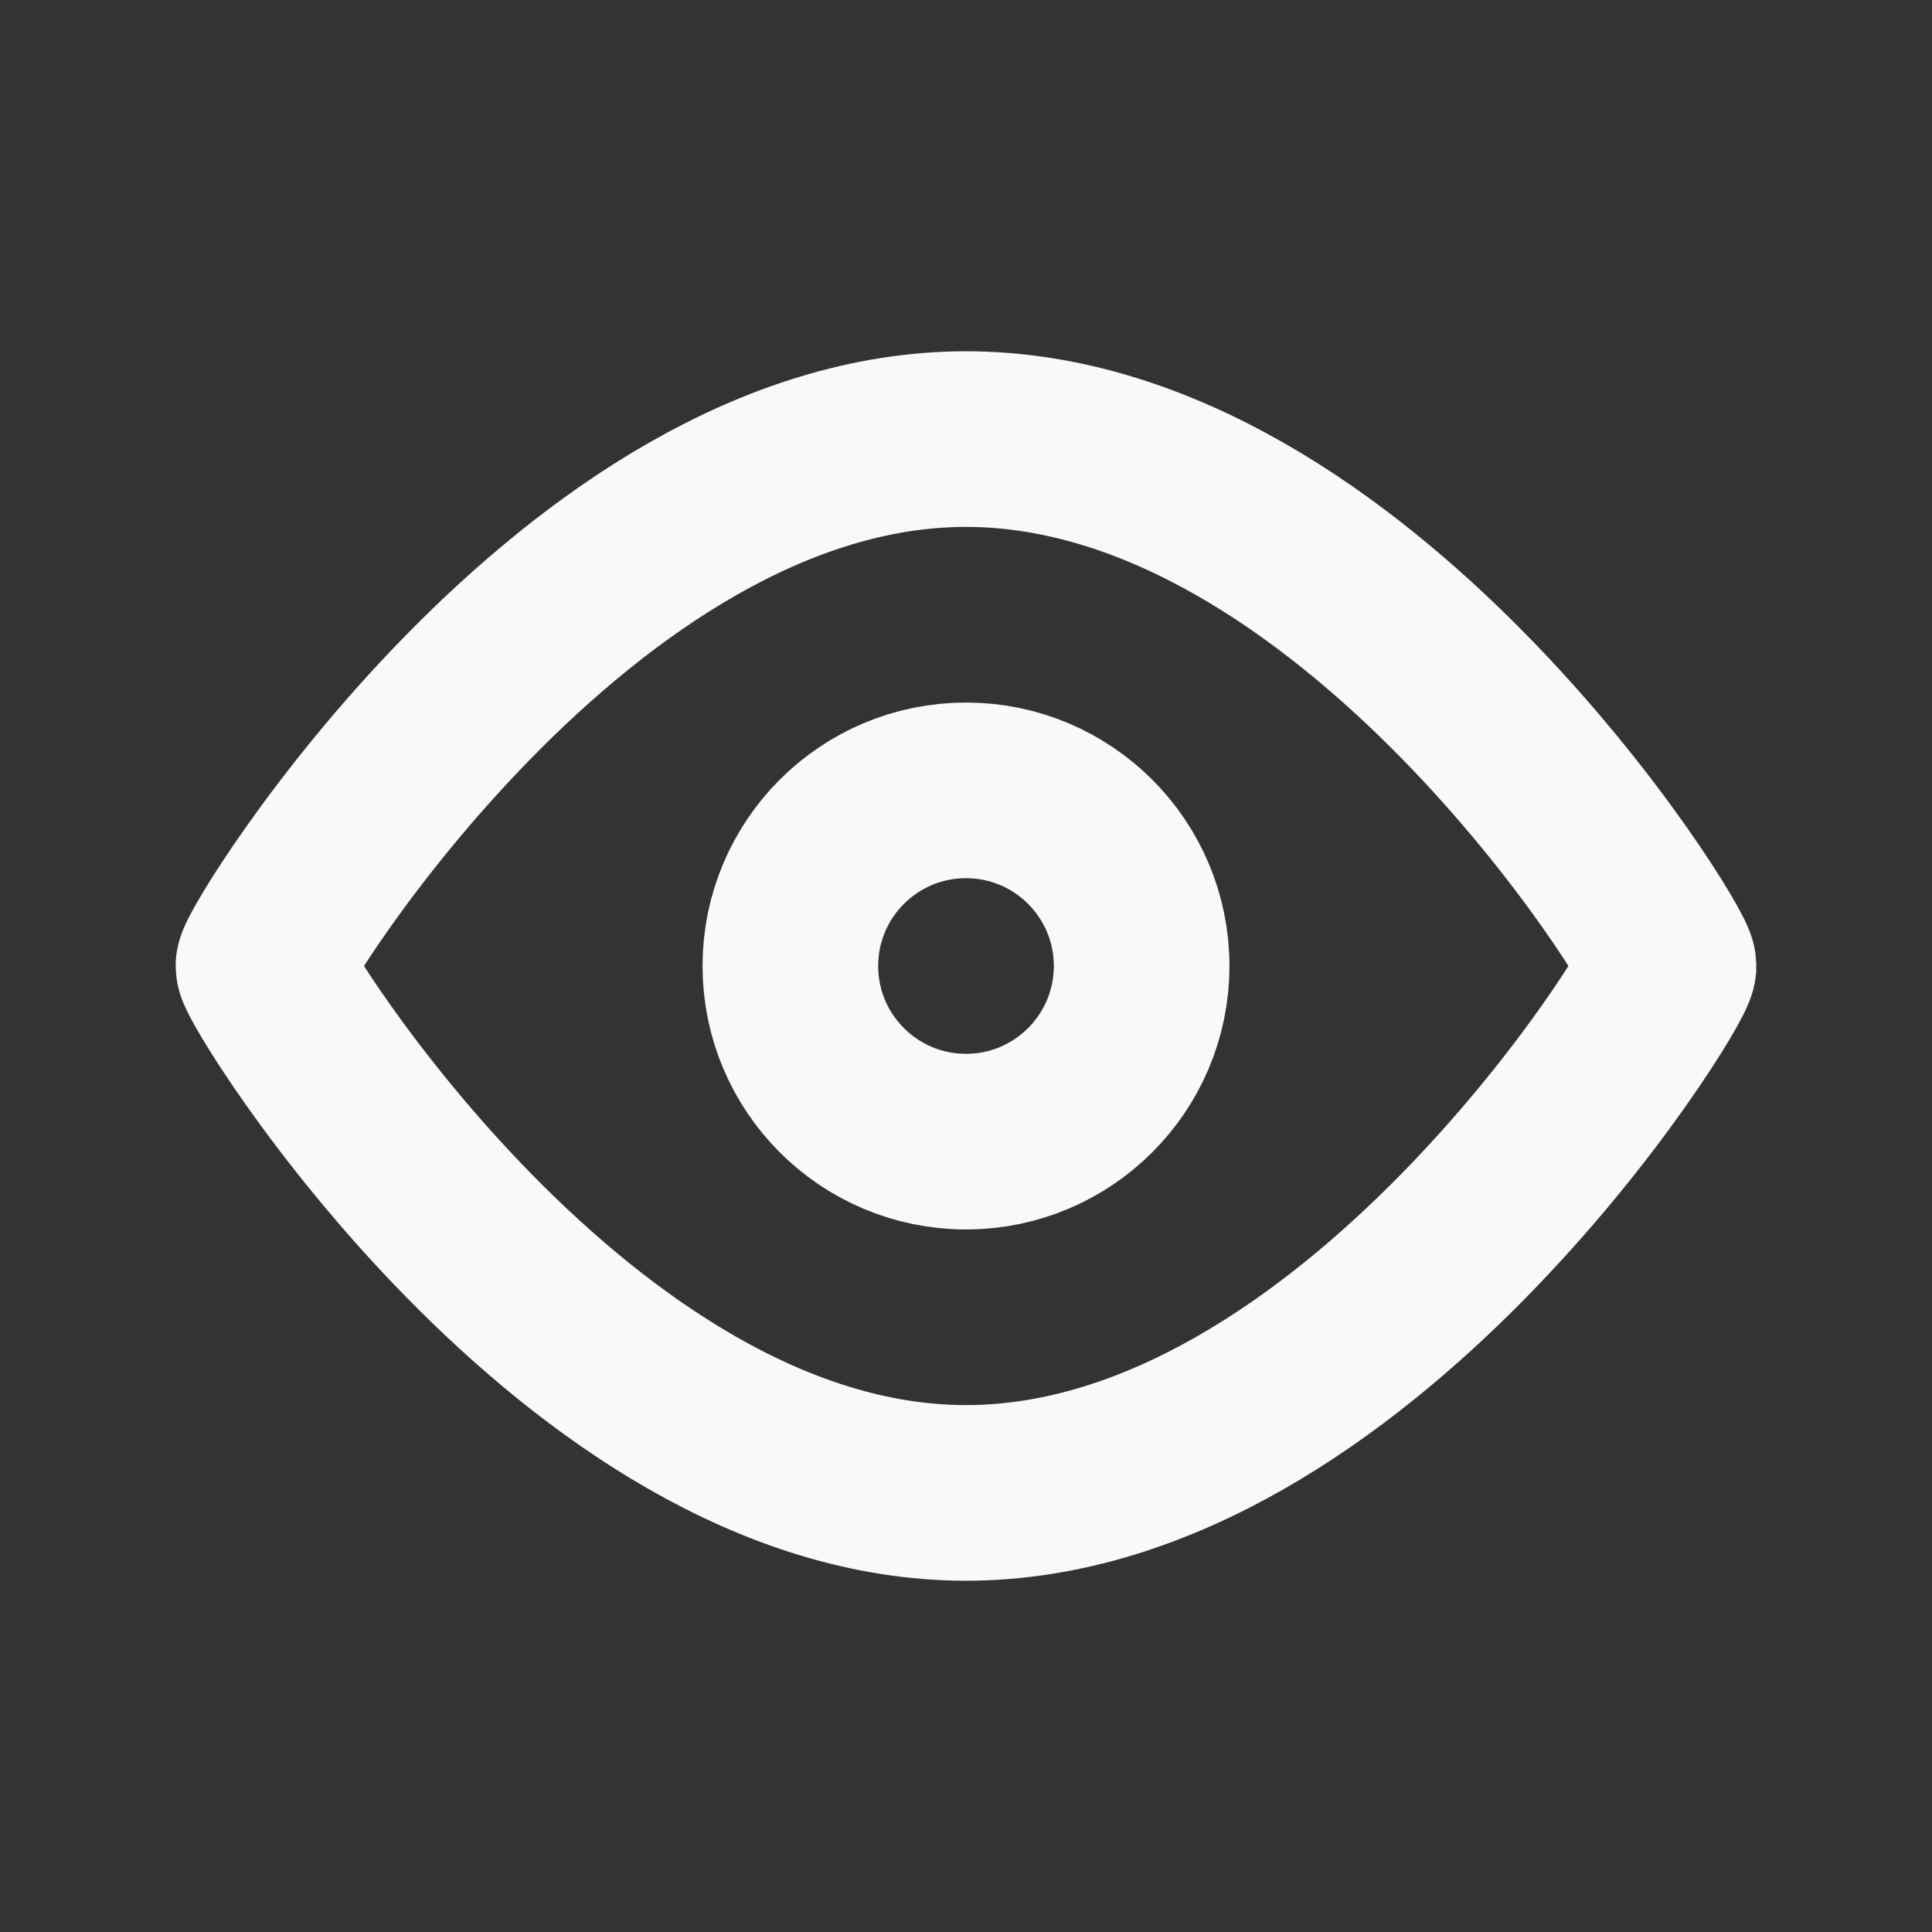
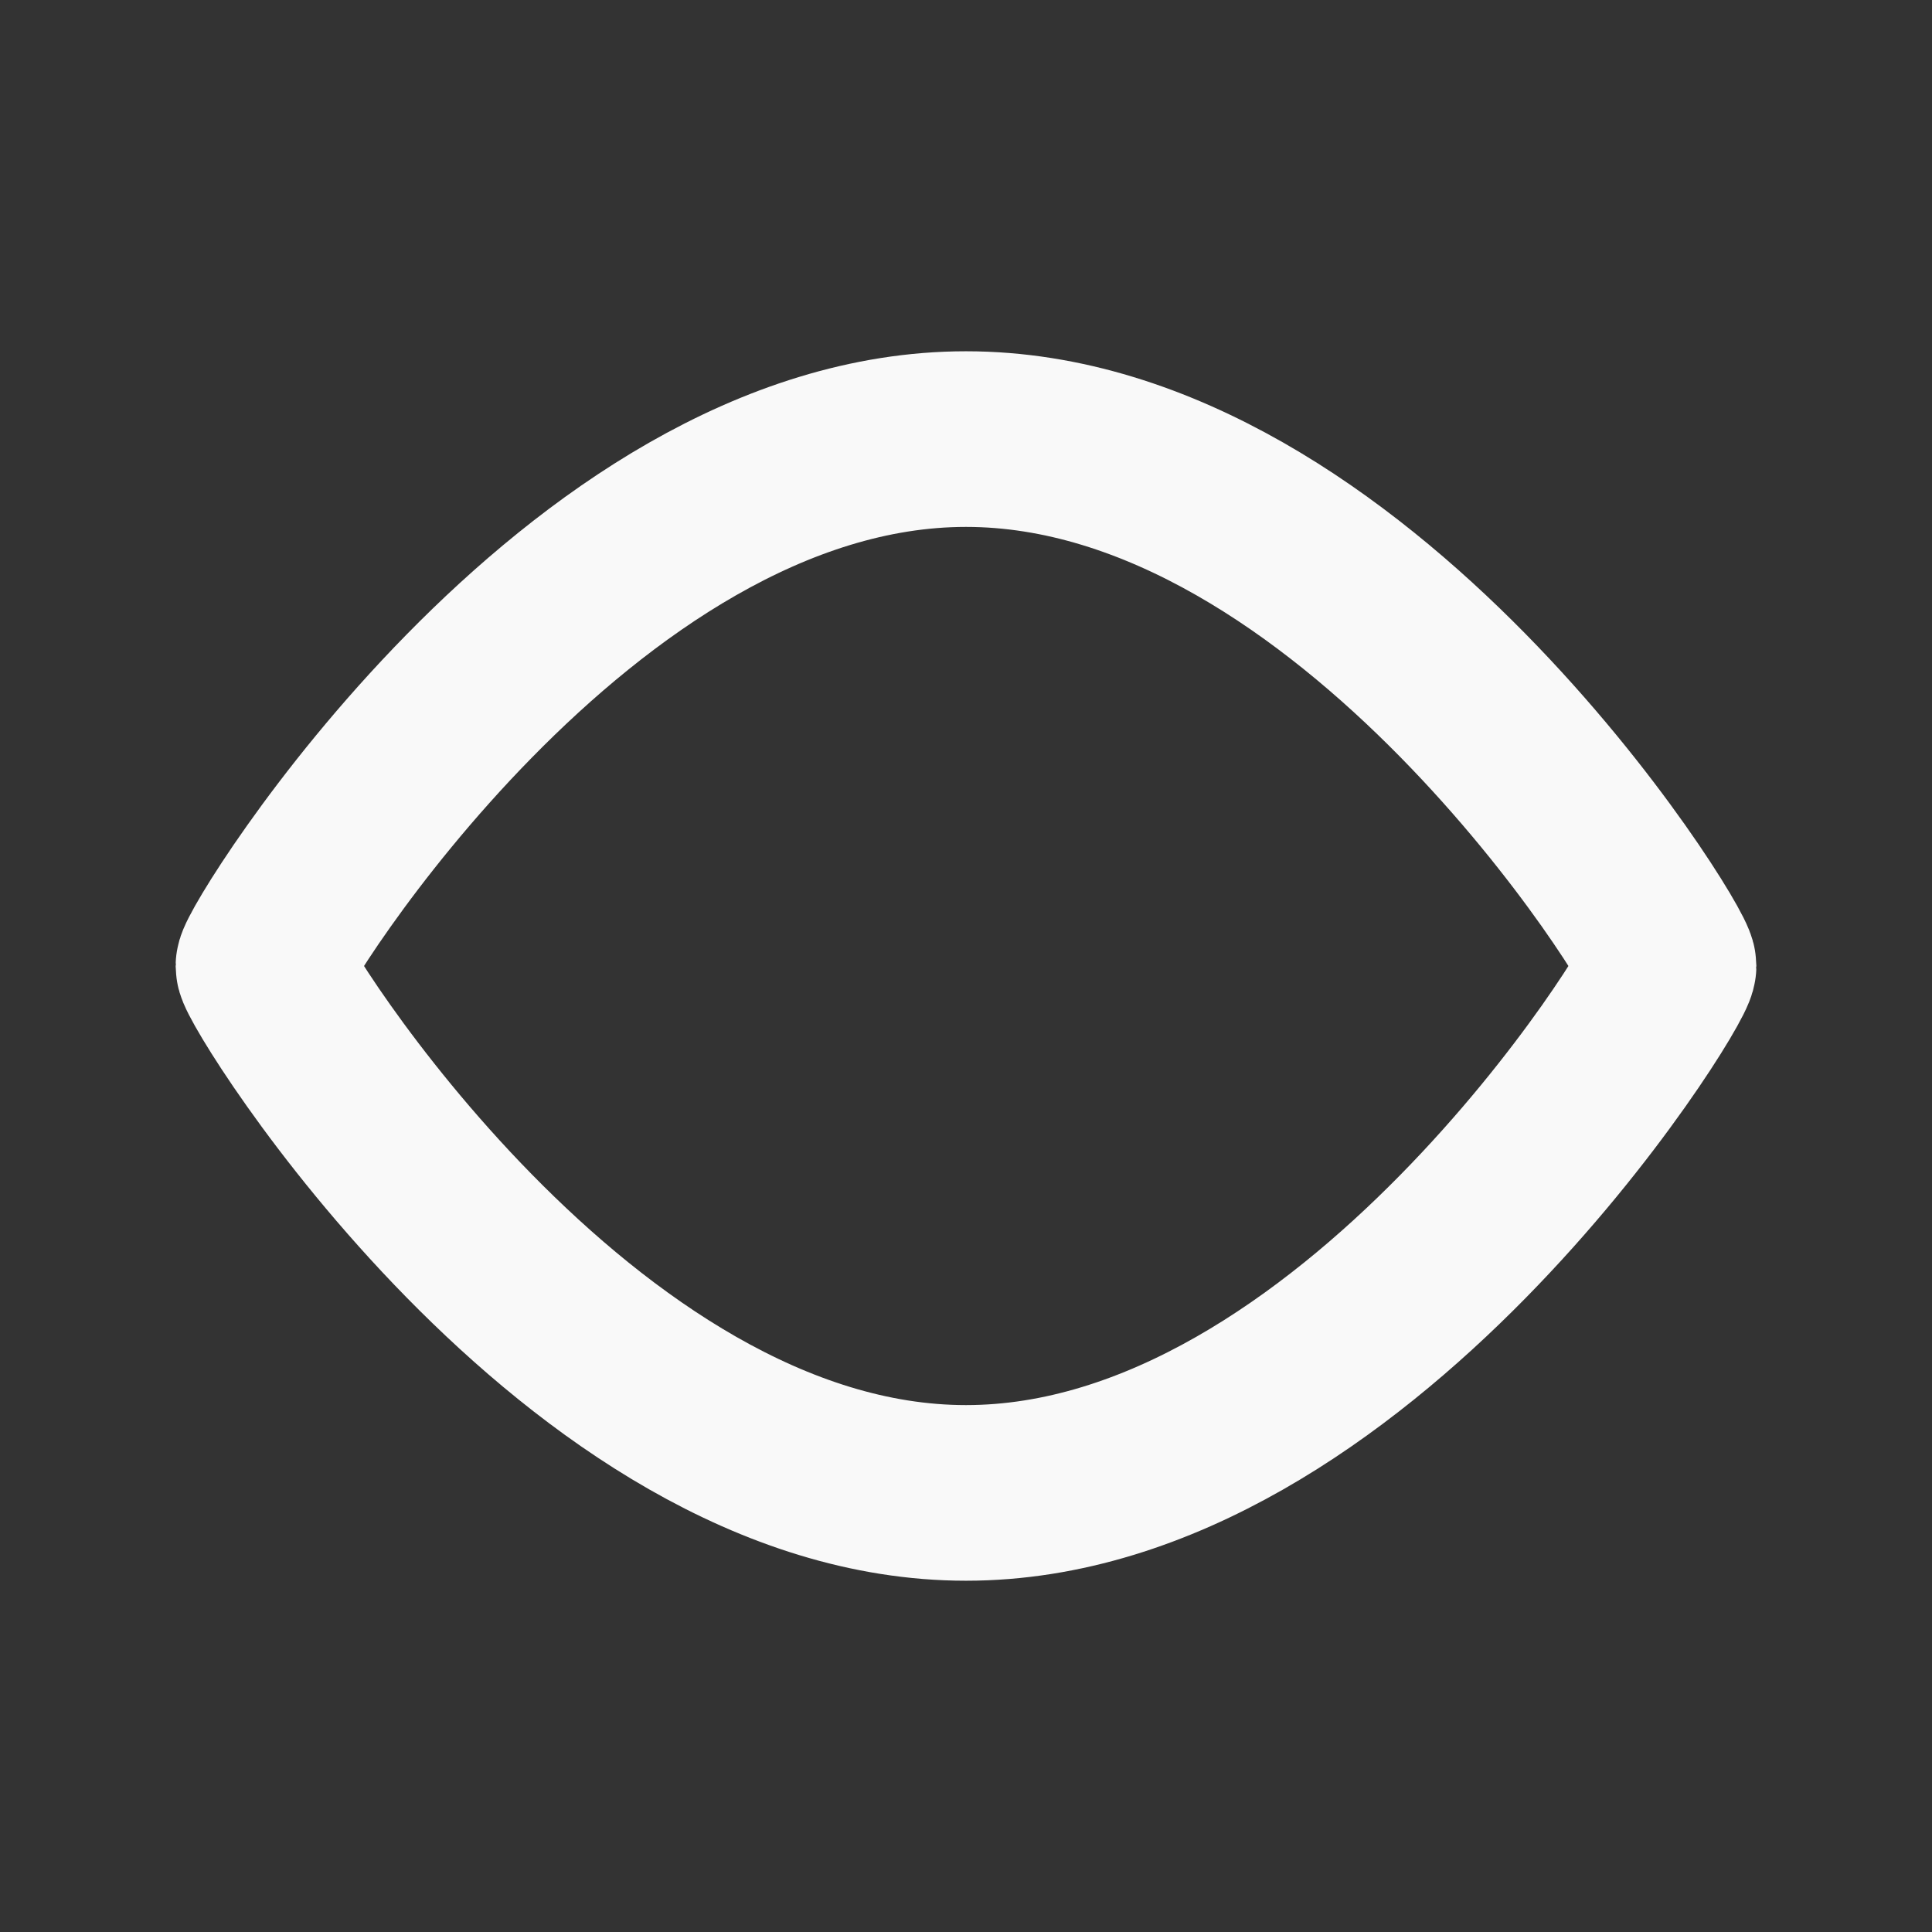
<svg xmlns="http://www.w3.org/2000/svg" width="22" height="22" viewBox="0 0 22 22" fill="none">
  <rect x="0" y="0" width="22" height="22" fill="#333333" stroke="none" />
  <path d="M19 11C19 11.22 15.418 17 11 17C6.582 17 3 11.197 3 11C3 10.803 6.582 5 11 5C15.418 5 19 10.78 19 11Z" stroke="#F9F9F9" stroke-width="2" />
-   <circle cx="11" cy="11" r="2" stroke="#F9F9F9" stroke-width="2" />
</svg>